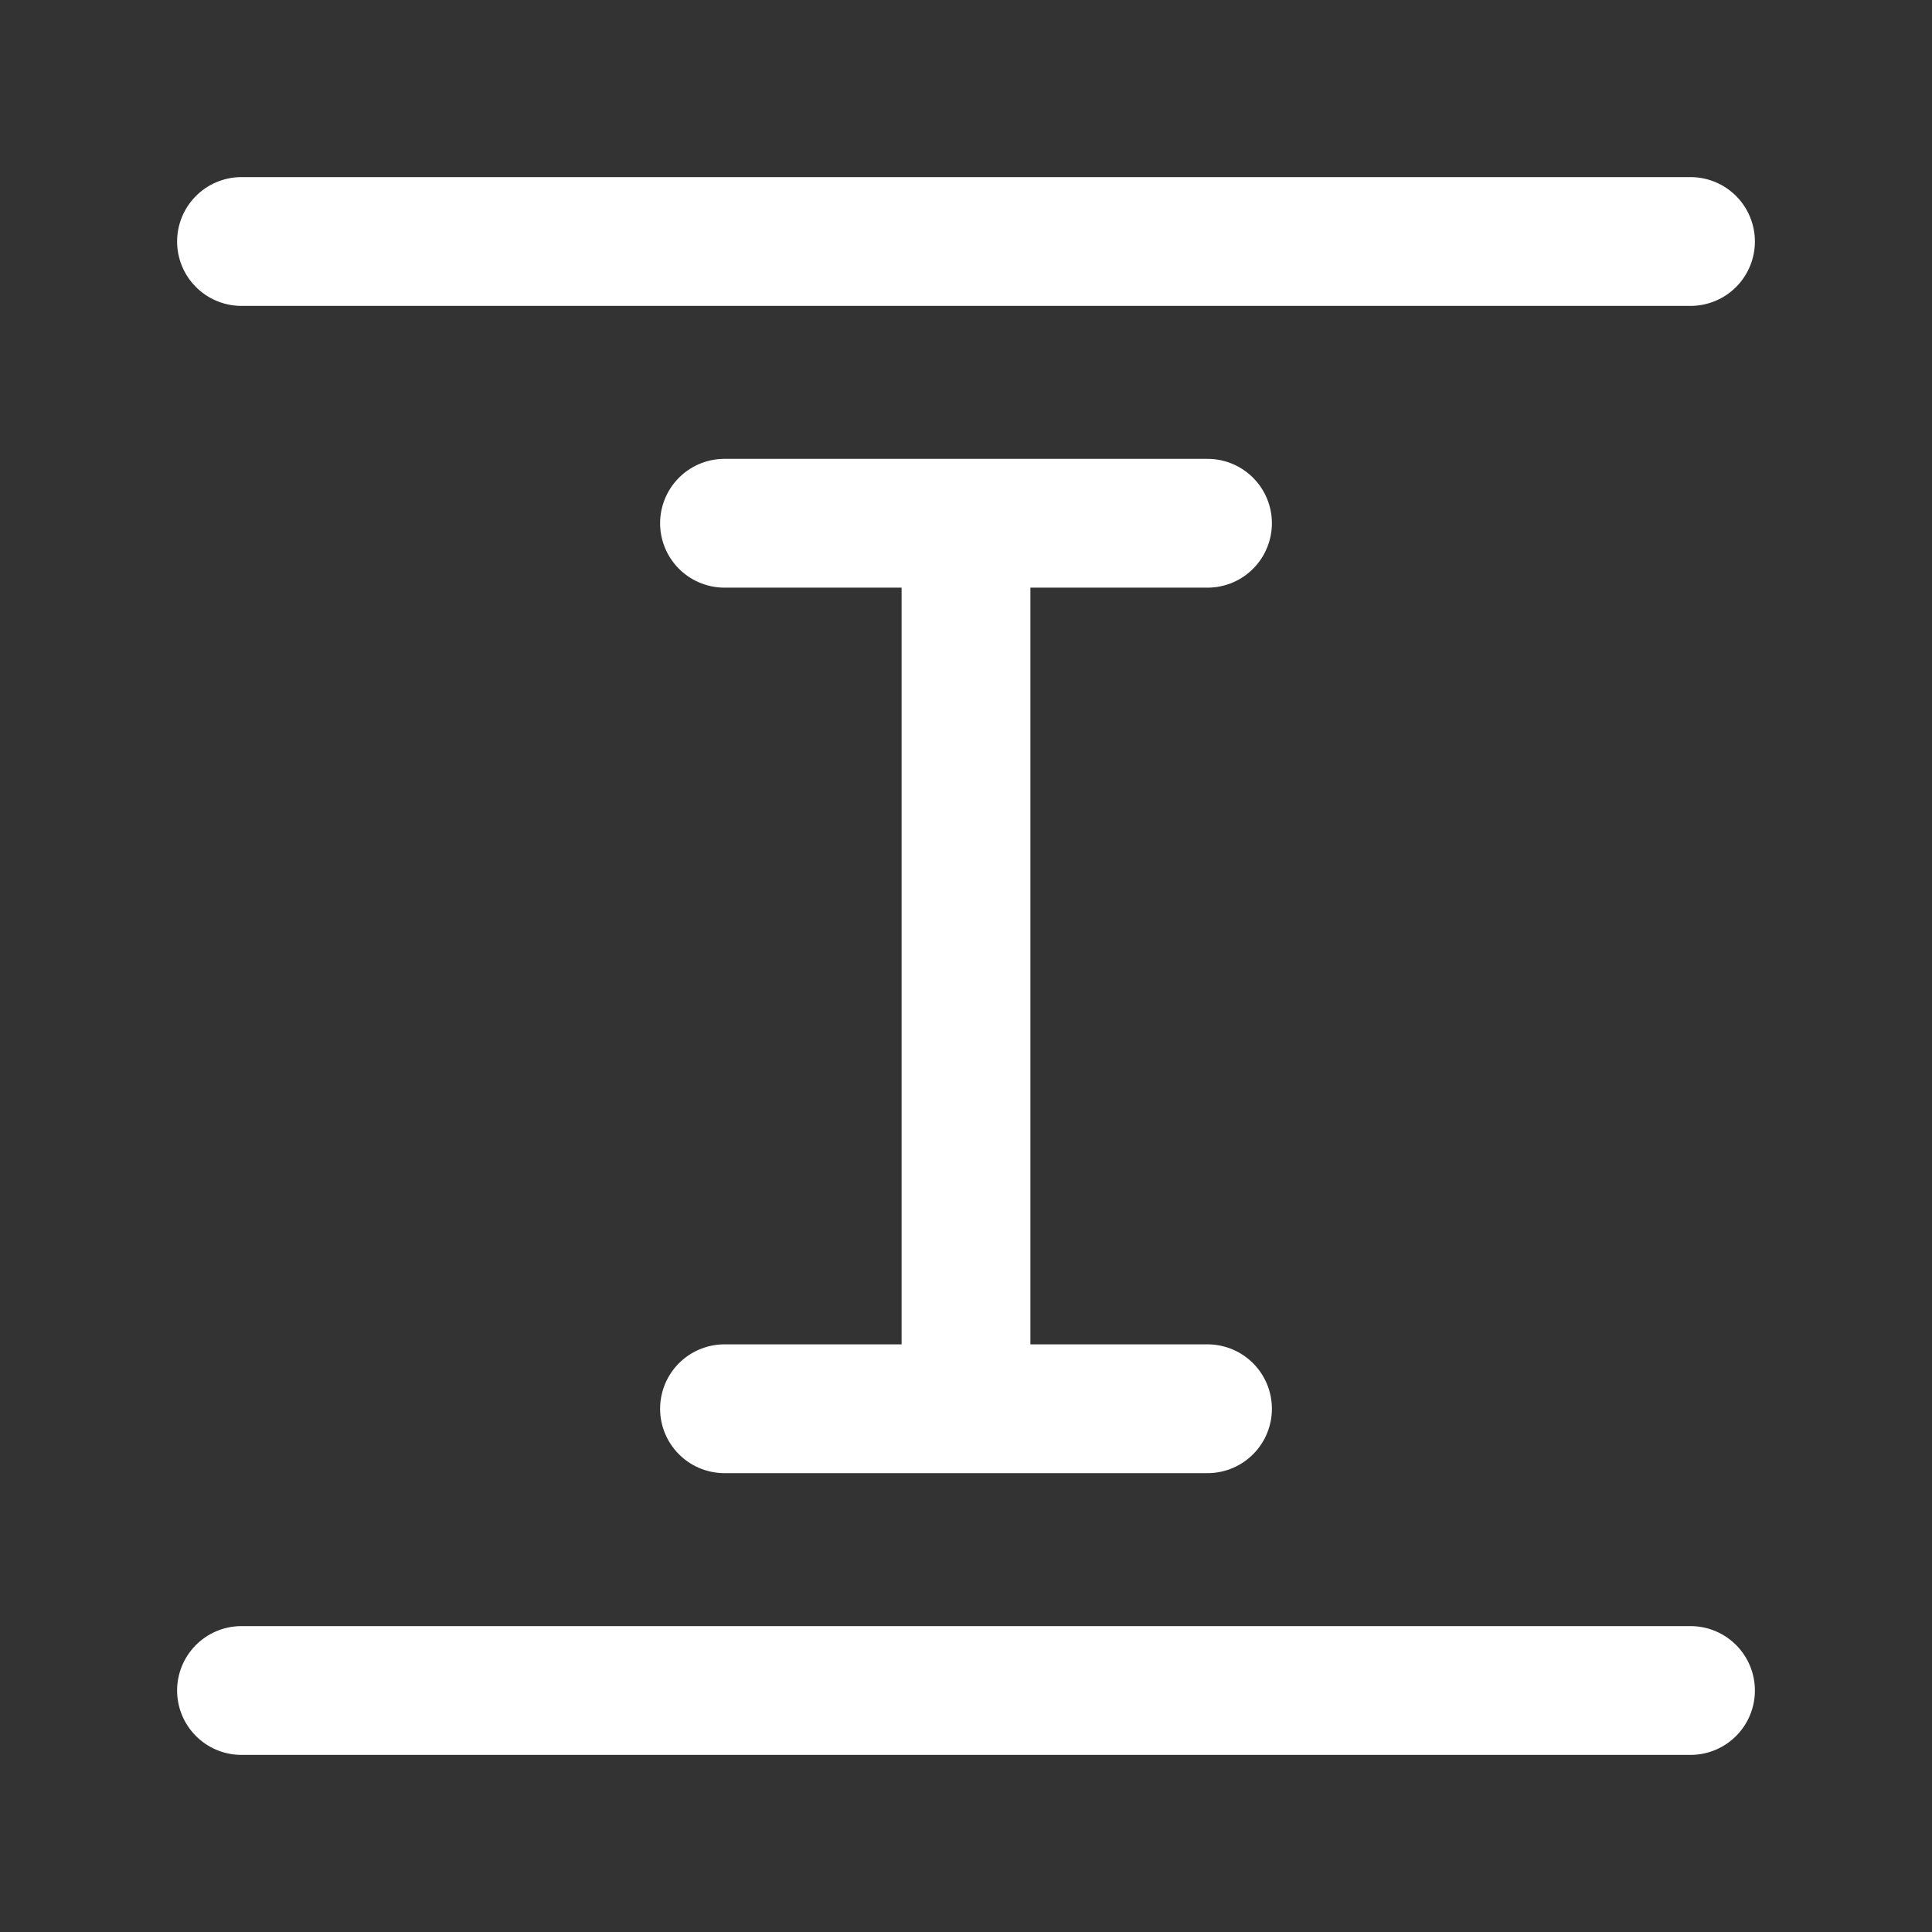
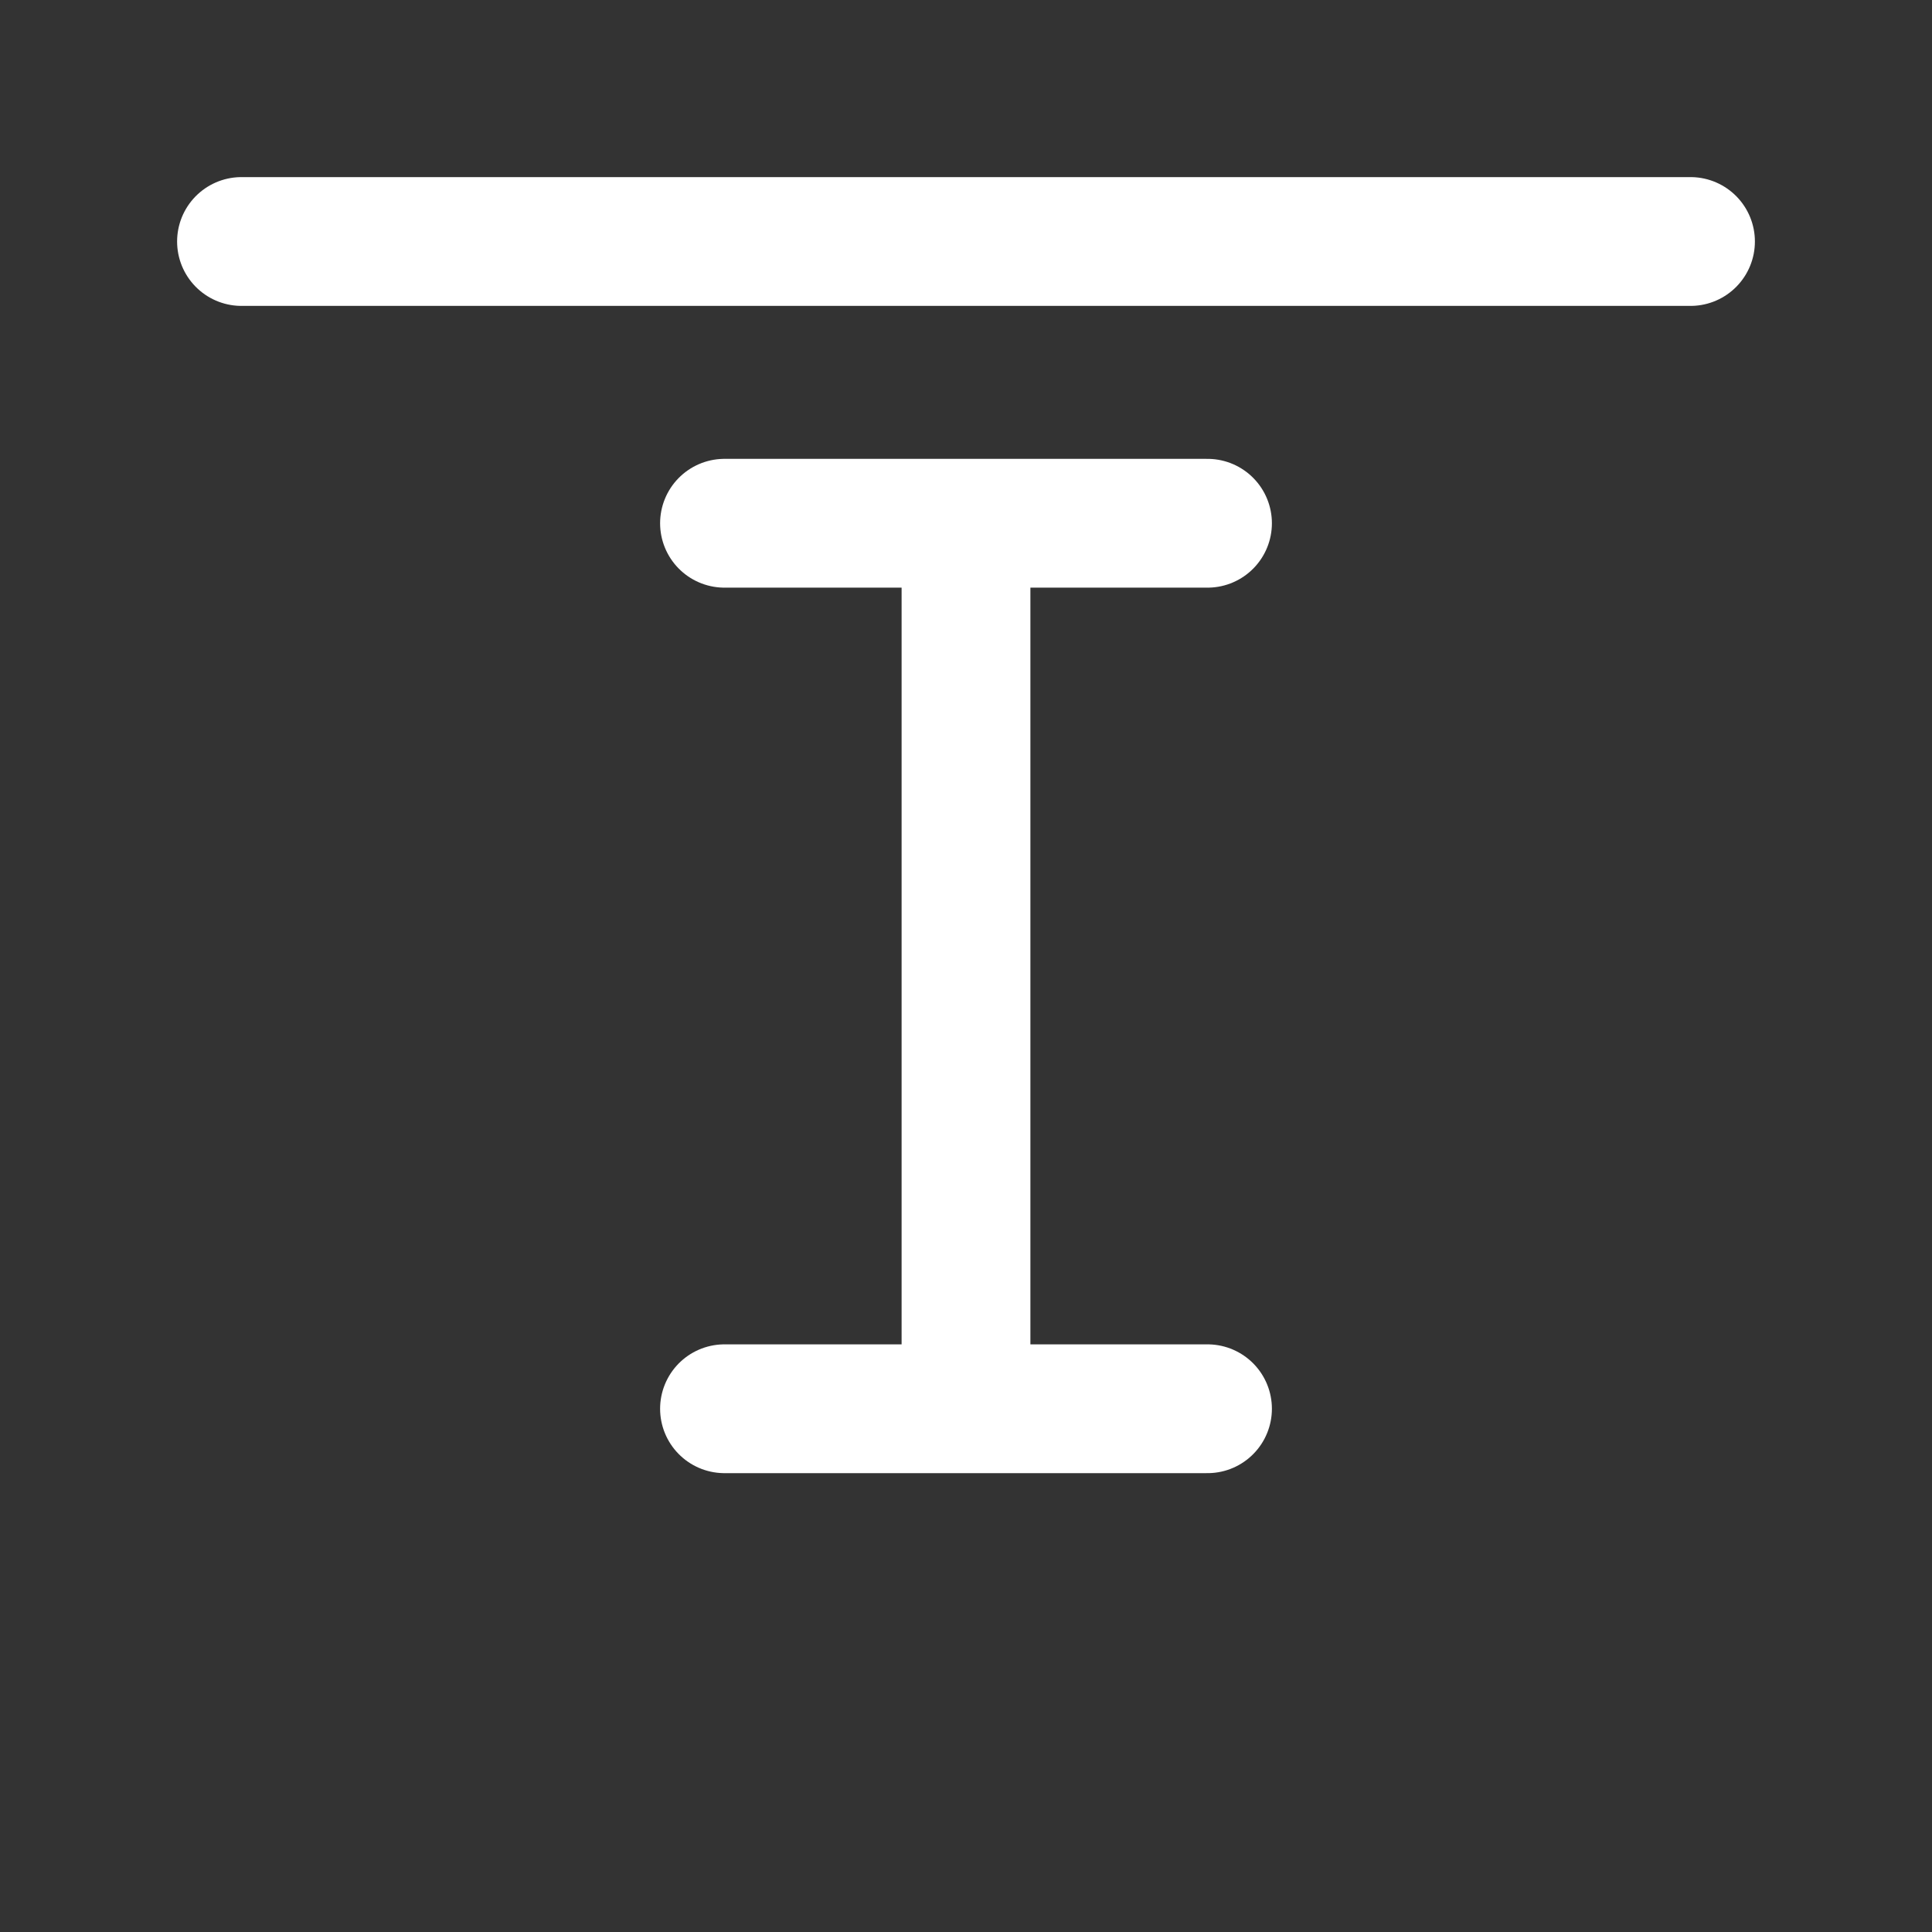
<svg xmlns="http://www.w3.org/2000/svg" width="60" height="60" viewBox="0 0 60 60" fill="none">
  <rect x="0" y="0" width="60" height="60" fill="#333333" stroke="none" />
-   <path d="M52.5 7.5H7.5M52.5 52.5H7.5M30 43.75V16.25M37.5 16.25L22.5 16.25M37.5 43.75H22.5" stroke="white" stroke-width="4" stroke-linecap="round" stroke-linejoin="round" />
+   <path d="M52.5 7.5H7.5H7.5M30 43.75V16.25M37.5 16.25L22.5 16.25M37.5 43.75H22.5" stroke="white" stroke-width="4" stroke-linecap="round" stroke-linejoin="round" />
</svg>